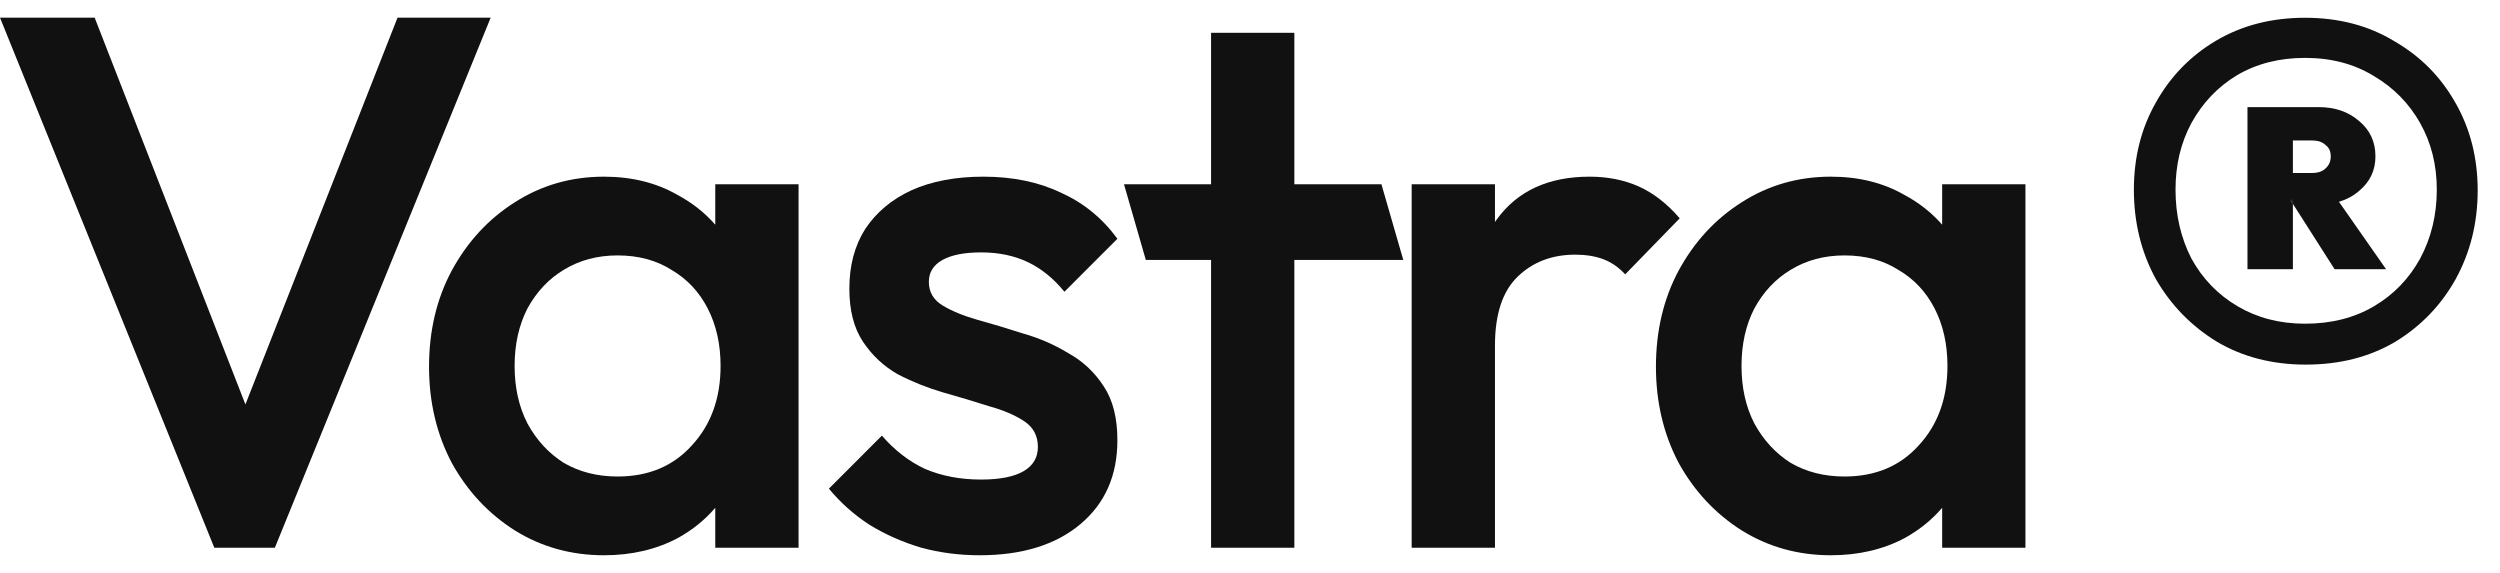
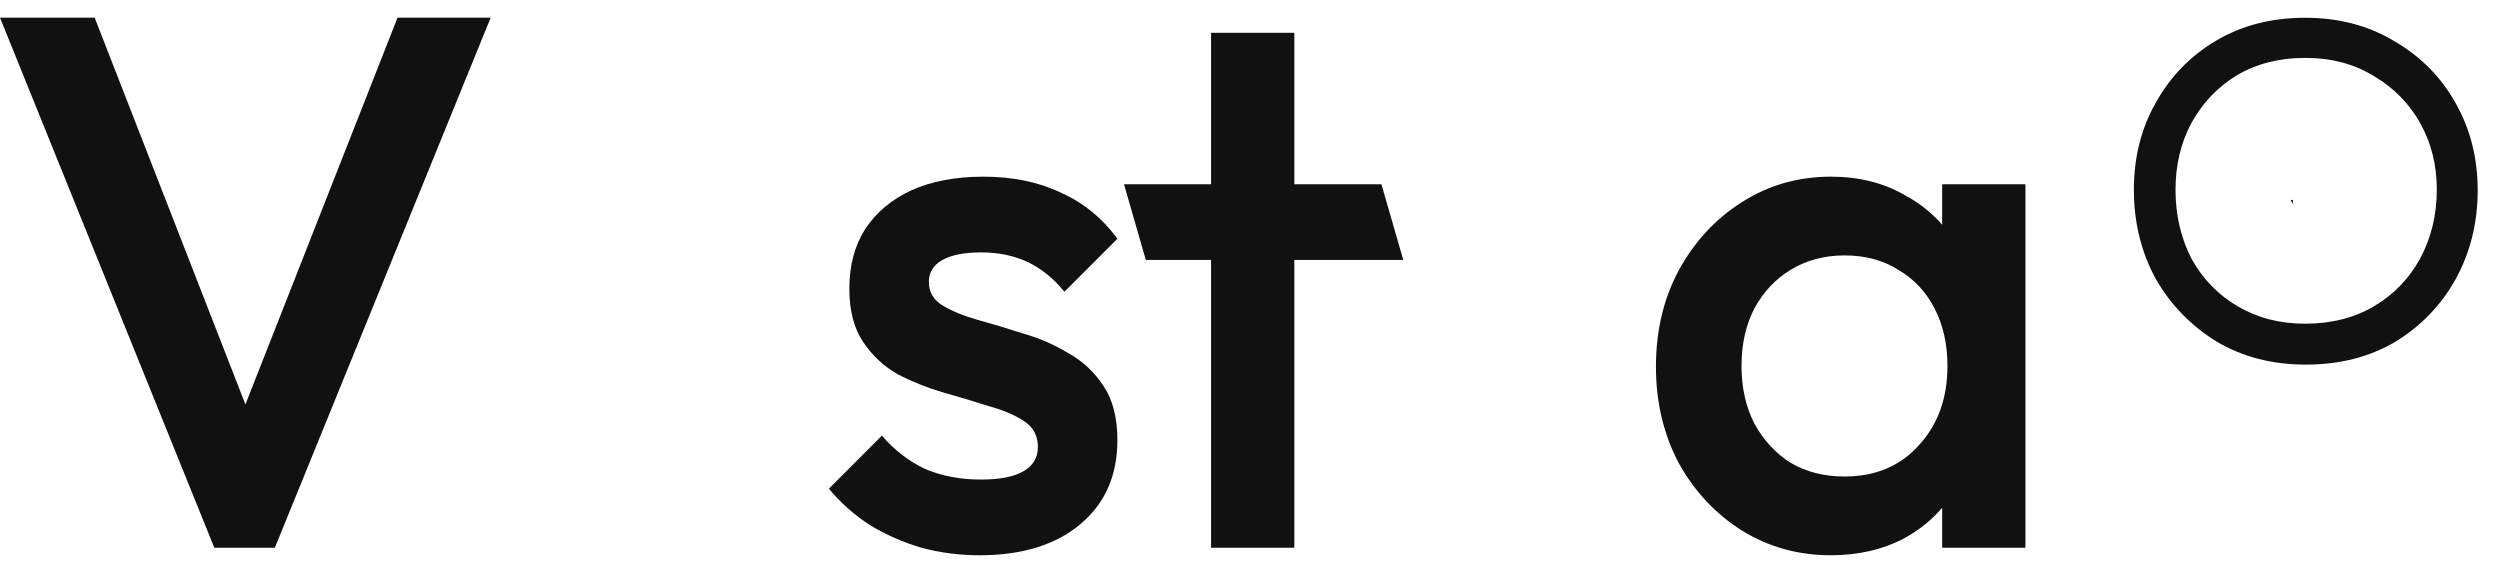
<svg xmlns="http://www.w3.org/2000/svg" width="96" height="22" viewBox="0 0 96 22" fill="none">
  <path d="M37.617 21.322C36.841 21.322 36.095 21.225 35.377 21.032C34.66 20.818 34.001 20.527 33.4 20.159C32.799 19.771 32.276 19.306 31.83 18.764L33.865 16.728C34.35 17.29 34.903 17.717 35.523 18.008C36.163 18.279 36.88 18.415 37.675 18.415C38.392 18.415 38.935 18.308 39.303 18.095C39.671 17.881 39.855 17.571 39.855 17.164C39.855 16.738 39.681 16.408 39.332 16.176C38.983 15.943 38.528 15.749 37.965 15.594C37.423 15.42 36.841 15.245 36.221 15.071C35.62 14.896 35.038 14.664 34.476 14.373C33.933 14.063 33.487 13.646 33.139 13.123C32.79 12.599 32.615 11.921 32.615 11.087C32.615 10.195 32.819 9.43 33.226 8.79C33.652 8.15 34.243 7.656 34.999 7.307C35.775 6.958 36.696 6.784 37.762 6.784C38.886 6.784 39.875 6.987 40.728 7.394C41.6 7.782 42.327 8.373 42.908 9.168L40.873 11.204C40.466 10.7 40.001 10.322 39.477 10.069C38.954 9.818 38.353 9.692 37.675 9.692C37.035 9.692 36.541 9.788 36.192 9.982C35.843 10.176 35.668 10.457 35.668 10.825C35.668 11.213 35.843 11.514 36.192 11.727C36.541 11.94 36.986 12.124 37.529 12.279C38.091 12.434 38.673 12.609 39.274 12.803C39.894 12.977 40.476 13.229 41.019 13.559C41.581 13.869 42.036 14.295 42.385 14.838C42.734 15.361 42.908 16.05 42.908 16.903C42.908 18.259 42.434 19.335 41.484 20.13C40.534 20.925 39.245 21.322 37.617 21.322Z" fill="#111111" />
  <path fill-rule="evenodd" clip-rule="evenodd" d="M85.139 13.128C86.128 13.71 87.262 14.001 88.542 14.001C89.841 14.001 90.984 13.71 91.973 13.128C92.962 12.527 93.737 11.723 94.3 10.714C94.862 9.687 95.143 8.553 95.143 7.312C95.143 6.071 94.862 4.957 94.3 3.968C93.737 2.96 92.952 2.165 91.944 1.583C90.955 0.982 89.812 0.682 88.513 0.682C87.233 0.682 86.099 0.973 85.11 1.554C84.122 2.136 83.346 2.931 82.784 3.939C82.222 4.928 81.941 6.042 81.941 7.283C81.941 8.543 82.222 9.687 82.784 10.714C83.365 11.723 84.151 12.527 85.139 13.128ZM88.047 7.827L88.071 7.865H88.047V7.827ZM88.047 7.671L87.96 7.69L88.047 7.827V7.671ZM91.159 11.761C90.403 12.207 89.521 12.43 88.513 12.43C87.543 12.43 86.681 12.207 85.924 11.761C85.168 11.316 84.577 10.705 84.151 9.929C83.743 9.135 83.54 8.252 83.54 7.283C83.54 6.333 83.743 5.48 84.151 4.724C84.577 3.949 85.159 3.338 85.895 2.892C86.651 2.446 87.524 2.223 88.513 2.223C89.521 2.223 90.403 2.456 91.159 2.921C91.915 3.367 92.506 3.968 92.933 4.724C93.359 5.48 93.573 6.333 93.573 7.283C93.573 8.252 93.359 9.135 92.933 9.929C92.506 10.705 91.915 11.316 91.159 11.761Z" fill="#111111" />
  <path d="M0 0.678L8.229 21.032H10.555L18.842 0.678H15.265L9.424 15.53L3.635 0.678H0Z" fill="#111111" />
-   <path d="M19.761 20.363C20.788 21.003 21.932 21.322 23.192 21.322C24.258 21.322 25.208 21.099 26.042 20.654C26.599 20.343 27.074 19.958 27.466 19.5V21.032H30.665V7.075H27.466V8.628C27.062 8.166 26.577 7.784 26.012 7.482C25.198 7.016 24.258 6.784 23.192 6.784C21.932 6.784 20.788 7.113 19.761 7.772C18.753 8.412 17.948 9.284 17.348 10.389C16.766 11.475 16.475 12.706 16.475 14.082C16.475 15.439 16.766 16.67 17.348 17.775C17.948 18.86 18.753 19.723 19.761 20.363ZM26.565 17.106C25.848 17.901 24.898 18.298 23.715 18.298C22.94 18.298 22.252 18.124 21.651 17.775C21.069 17.407 20.604 16.903 20.255 16.263C19.926 15.623 19.761 14.887 19.761 14.053C19.761 13.22 19.926 12.483 20.255 11.843C20.604 11.204 21.069 10.709 21.651 10.36C22.252 9.992 22.94 9.808 23.715 9.808C24.51 9.808 25.198 9.992 25.78 10.36C26.381 10.709 26.846 11.204 27.176 11.843C27.505 12.483 27.67 13.22 27.67 14.053C27.67 15.294 27.302 16.311 26.565 17.106Z" fill="#111111" />
  <path d="M46.505 7.075V1.259H49.703V7.075H53.047L53.886 9.982H49.703V21.032H46.505V9.982H44L43.161 7.075H46.505Z" fill="#111111" />
-   <path d="M58.279 10.622C57.697 11.184 57.407 12.066 57.407 13.268V21.032H54.208V7.075H57.407V8.524C57.426 8.496 57.445 8.469 57.465 8.441C58.26 7.336 59.452 6.784 61.041 6.784C61.739 6.784 62.369 6.91 62.931 7.162C63.493 7.414 64.017 7.821 64.501 8.383L62.408 10.535C62.156 10.263 61.875 10.069 61.565 9.953C61.255 9.837 60.896 9.779 60.489 9.779C59.597 9.779 58.861 10.06 58.279 10.622Z" fill="#111111" />
  <path d="M66.874 20.363C67.901 21.003 69.045 21.322 70.305 21.322C71.371 21.322 72.321 21.099 73.154 20.654C73.711 20.343 74.186 19.958 74.579 19.5V21.032H77.777V7.075H74.579V8.628C74.174 8.166 73.69 7.784 73.125 7.482C72.311 7.016 71.371 6.784 70.305 6.784C69.045 6.784 67.901 7.113 66.874 7.772C65.865 8.412 65.061 9.284 64.46 10.389C63.879 11.475 63.588 12.706 63.588 14.082C63.588 15.439 63.879 16.67 64.46 17.775C65.061 18.86 65.865 19.723 66.874 20.363ZM73.677 17.106C72.96 17.901 72.01 18.298 70.828 18.298C70.053 18.298 69.364 18.124 68.763 17.775C68.182 17.407 67.717 16.903 67.368 16.263C67.038 15.623 66.874 14.887 66.874 14.053C66.874 13.22 67.038 12.483 67.368 11.843C67.717 11.204 68.182 10.709 68.763 10.36C69.364 9.992 70.053 9.808 70.828 9.808C71.623 9.808 72.311 9.992 72.892 10.36C73.493 10.709 73.959 11.204 74.288 11.843C74.618 12.483 74.782 13.22 74.782 14.053C74.782 15.294 74.414 16.311 73.677 17.106Z" fill="#111111" />
-   <path d="M86.303 4.113V10.336H88.047V7.865V7.827L88.071 7.865L89.647 10.336H91.624L89.816 7.749C90.108 7.662 90.362 7.526 90.577 7.341C91.004 6.992 91.217 6.546 91.217 6.004C91.217 5.441 91.004 4.986 90.577 4.637C90.17 4.288 89.656 4.113 89.036 4.113H88.047H87.698H86.303ZM88.047 7.827L87.96 7.69L88.047 7.671V7.827ZM88.774 6.643H88.047V5.393H88.774C89.007 5.393 89.181 5.451 89.298 5.567C89.433 5.664 89.501 5.81 89.501 6.004C89.501 6.197 89.433 6.353 89.298 6.469C89.181 6.585 89.007 6.643 88.774 6.643Z" fill="#111111" />
</svg>